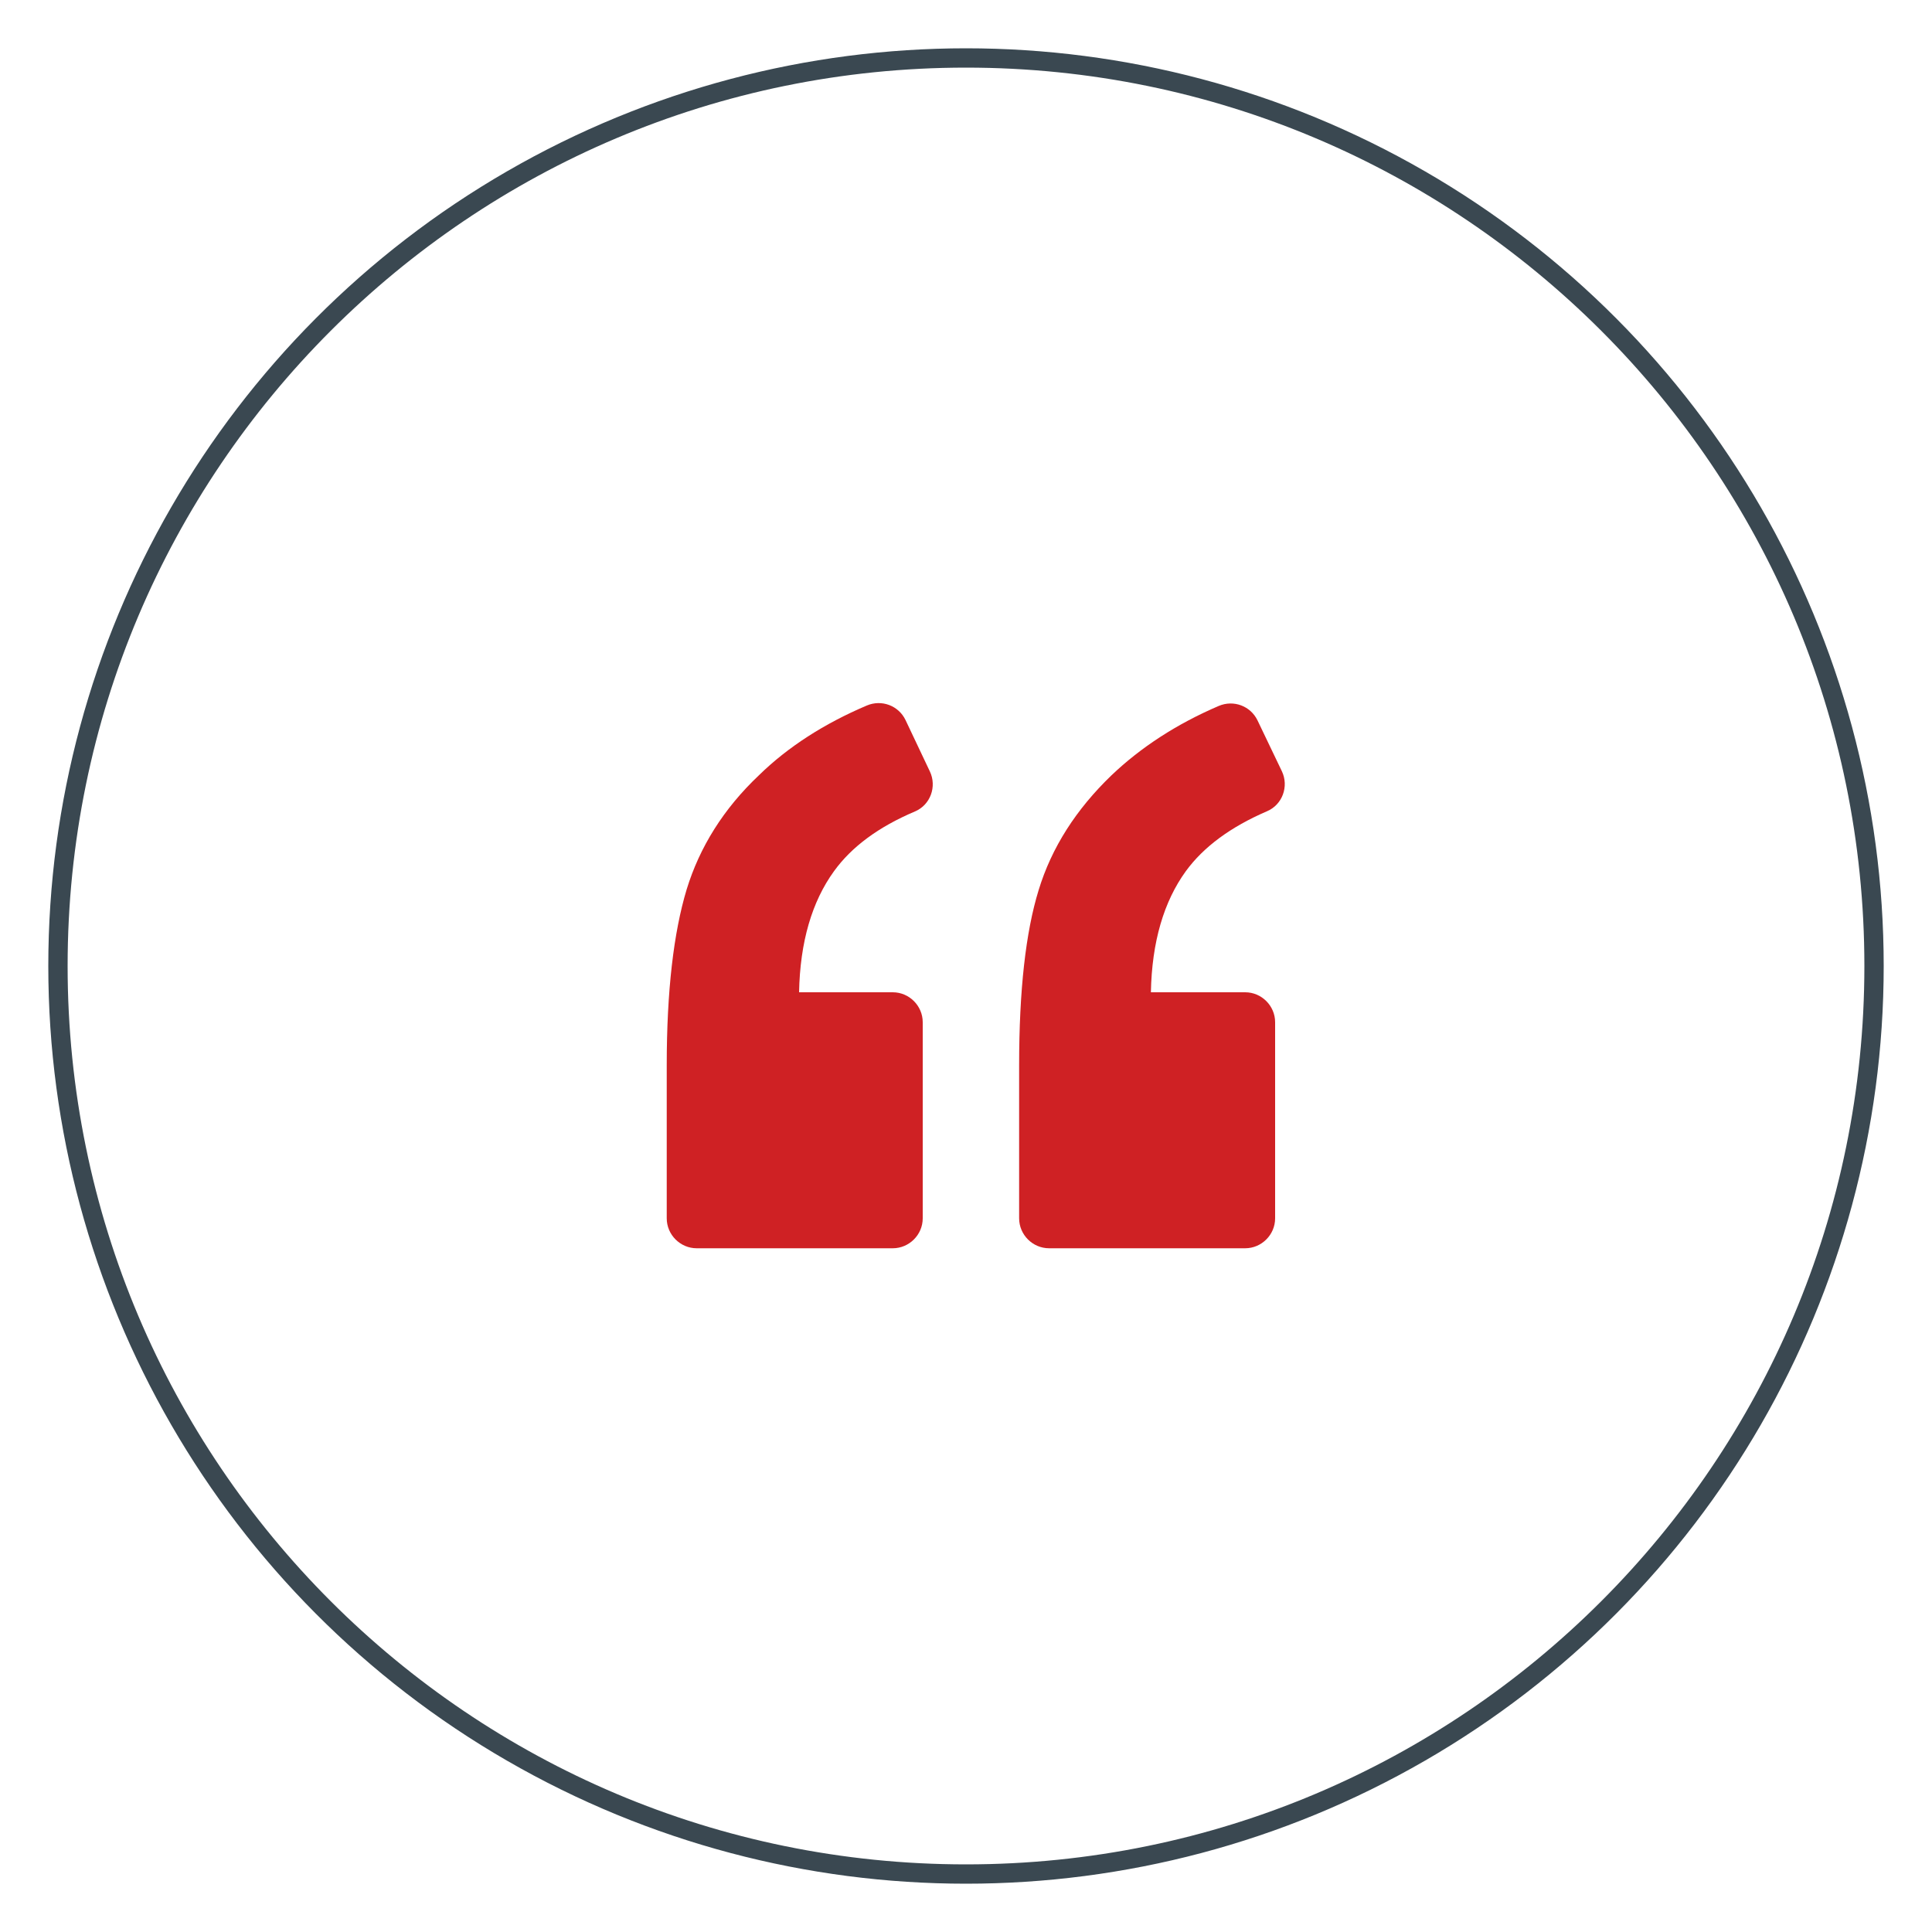
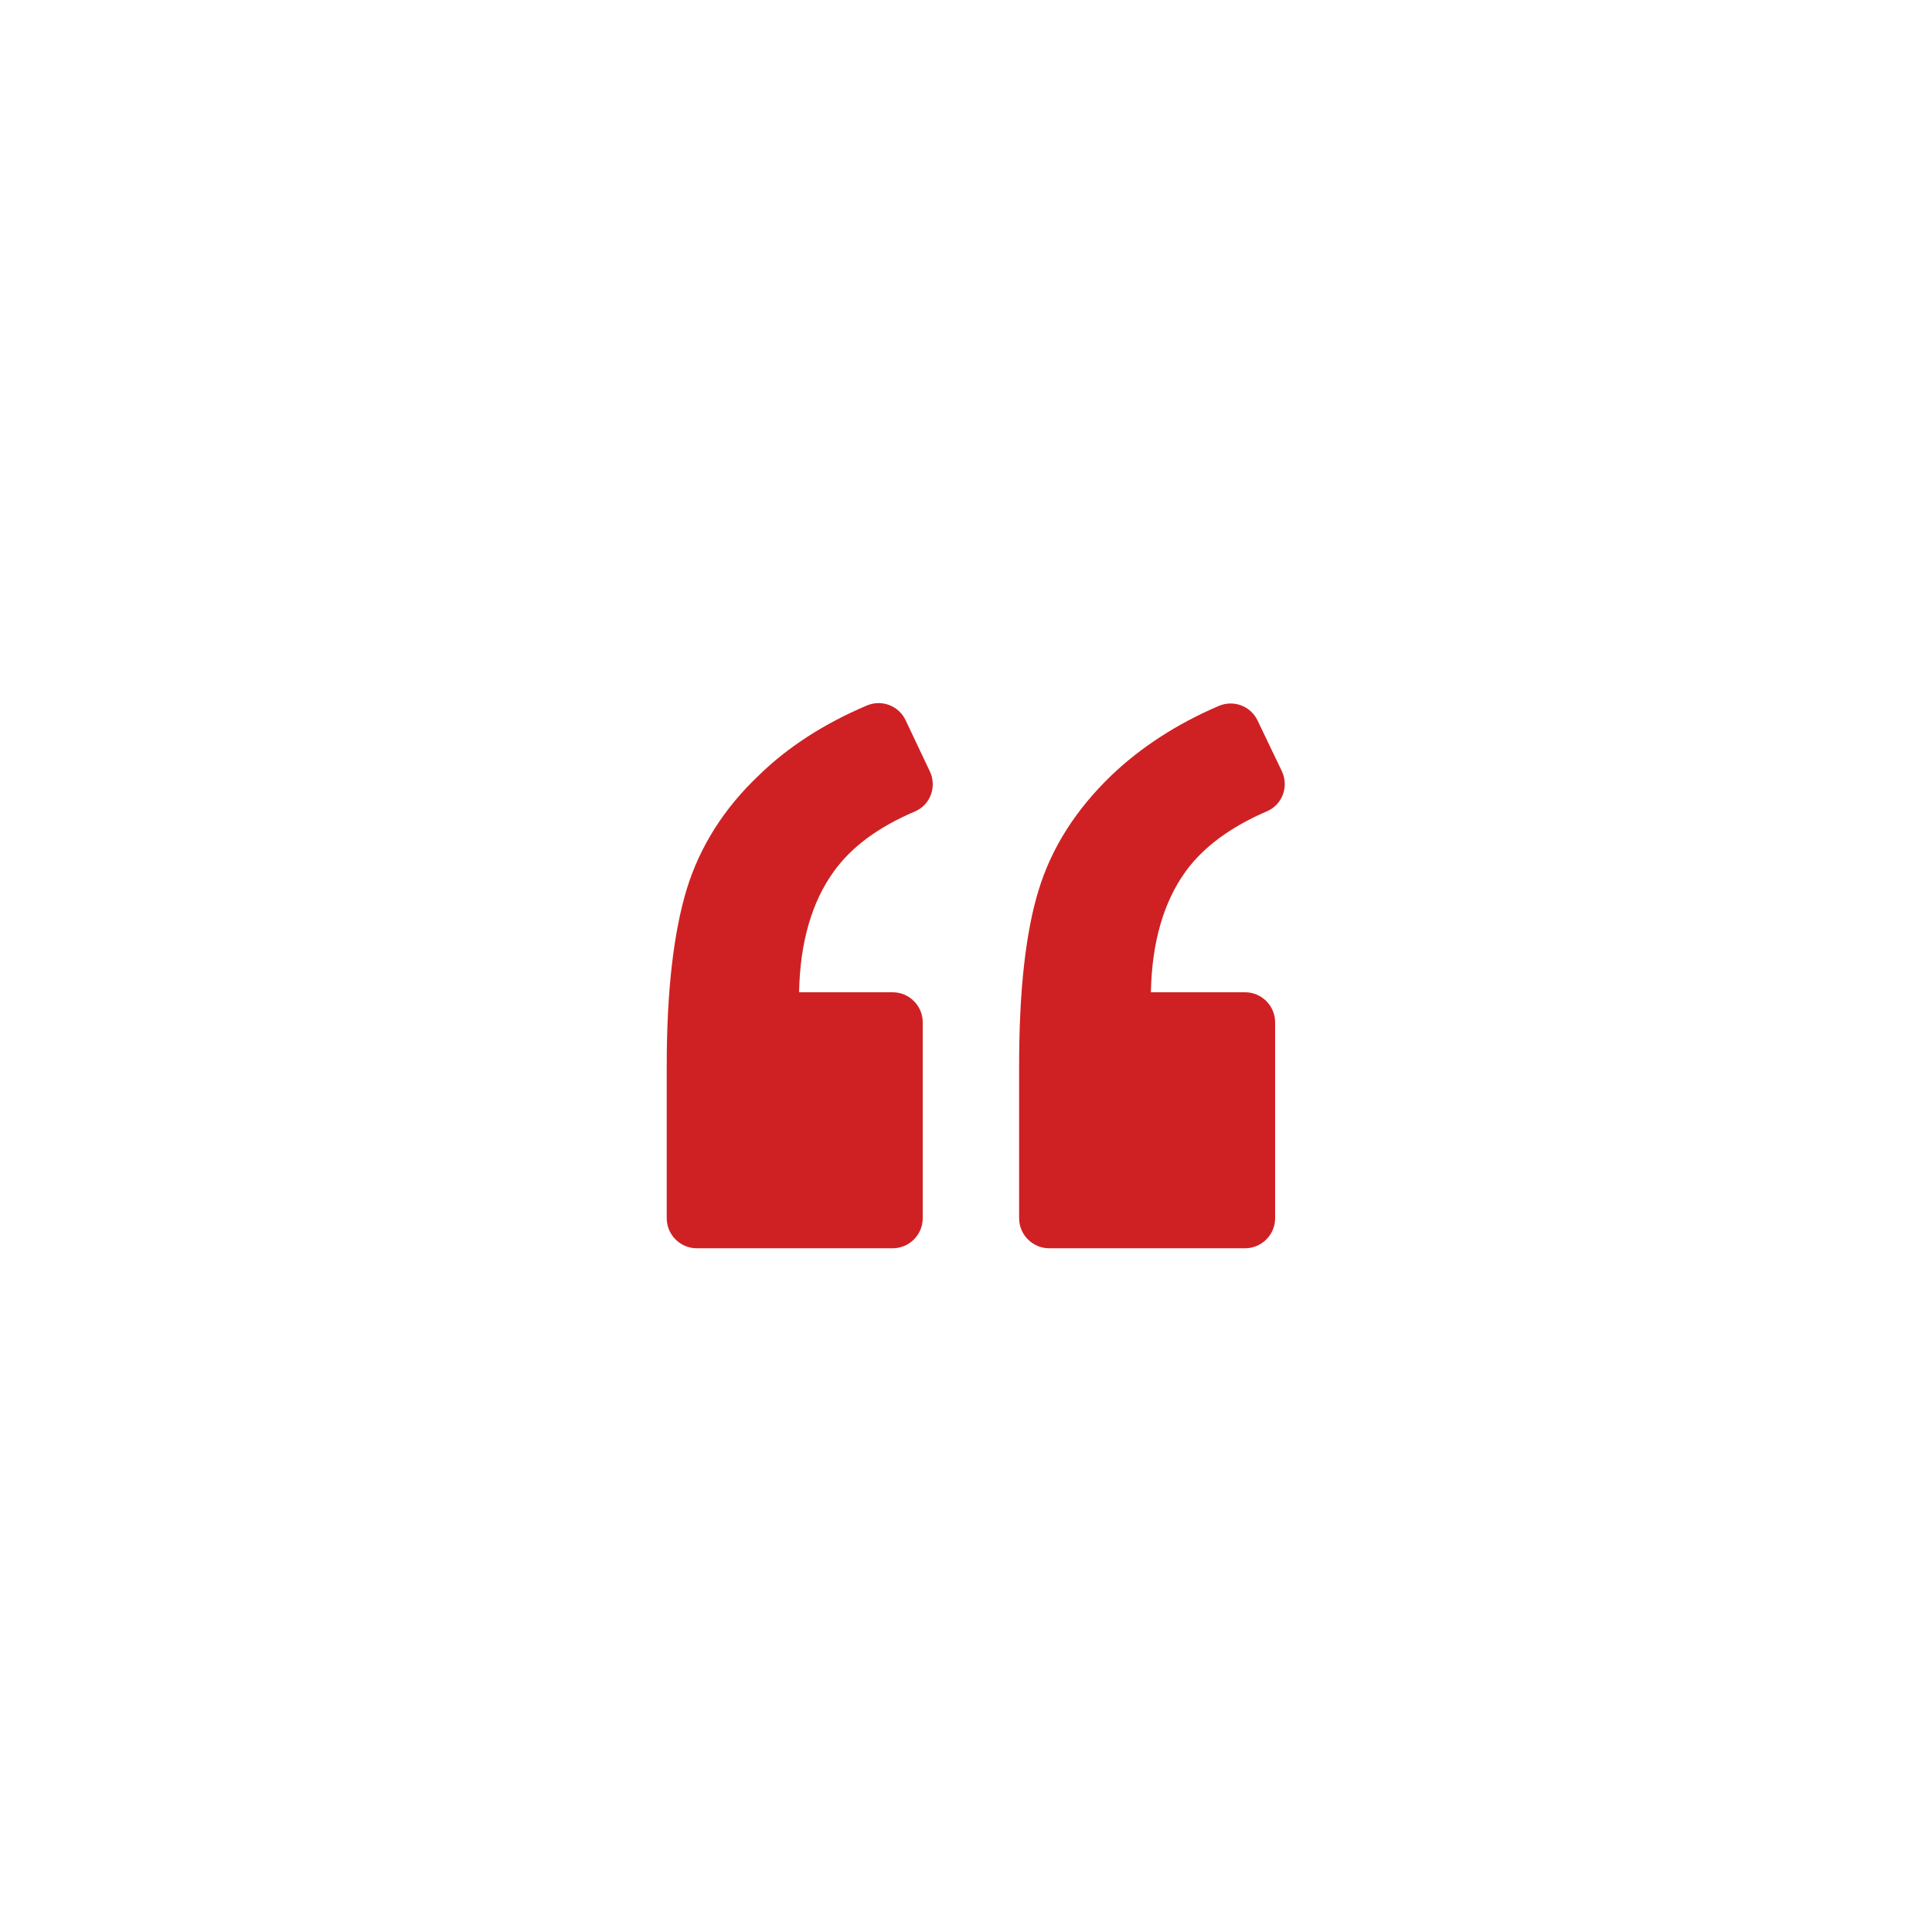
<svg xmlns="http://www.w3.org/2000/svg" enable-background="new 0 0 100 100" viewBox="0 0 100 100">
  <clipPath id="a">
-     <circle cx="50" cy="50" r="47.5" />
-   </clipPath>
+     </clipPath>
  <path clip-path="url(#a)" d="m50 1.5c-26.79 0-48.5 21.71-48.5 48.5h2c0-25.68 20.82-46.5 46.5-46.5zm0 2c25.68 0 46.5 20.82 46.5 46.5h2c0-26.79-21.71-48.5-48.5-48.5zm46.5 46.5c0 25.68-20.82 46.5-46.5 46.5v2c26.79 0 48.5-21.71 48.5-48.5zm-46.5 46.5c-25.68 0-46.5-20.82-46.5-46.5h-2c0 26.79 21.71 48.5 48.5 48.5z" fill="#3a4851" />
  <g fill="#cf2124">
-     <path d="m47.36 42c.8-.34 1.14-1.29.77-2.07l-1.26-2.66c-.36-.75-1.24-1.08-2.01-.75-2.19.93-4.08 2.14-5.58 3.61-1.83 1.73-3.07 3.72-3.74 5.91-.67 2.22-1.03 5.24-1.03 9.09v7.93c0 .85.7 1.55 1.55 1.55h10.15c.85 0 1.55-.7 1.55-1.55v-10.15c0-.85-.7-1.55-1.55-1.55h-4.85c.05-2.61.67-4.7 1.81-6.27.91-1.26 2.3-2.29 4.19-3.09z" />
+     <path d="m47.36 42c.8-.34 1.14-1.29.77-2.07l-1.26-2.66c-.36-.75-1.24-1.08-2.01-.75-2.19.93-4.08 2.14-5.58 3.61-1.83 1.73-3.07 3.72-3.74 5.91-.67 2.22-1.03 5.24-1.03 9.09v7.93c0 .85.7 1.55 1.55 1.55h10.15c.85 0 1.55-.7 1.55-1.55v-10.15c0-.85-.7-1.55-1.55-1.55h-4.85c.05-2.61.67-4.7 1.81-6.27.91-1.26 2.3-2.29 4.19-3.09" />
    <path d="m65.58 41.99c.8-.34 1.14-1.29.77-2.07l-1.26-2.63c-.36-.75-1.24-1.08-2.01-.75-2.17.93-4.03 2.14-5.55 3.59-1.83 1.76-3.1 3.74-3.77 5.94-.67 2.17-1.01 5.19-1.01 9.06v7.93c0 .85.7 1.55 1.55 1.55h10.15c.85 0 1.55-.7 1.55-1.55v-10.15c0-.85-.7-1.55-1.55-1.55h-4.88c.05-2.61.67-4.7 1.81-6.27.92-1.26 2.32-2.29 4.2-3.1z" />
  </g>
</svg>